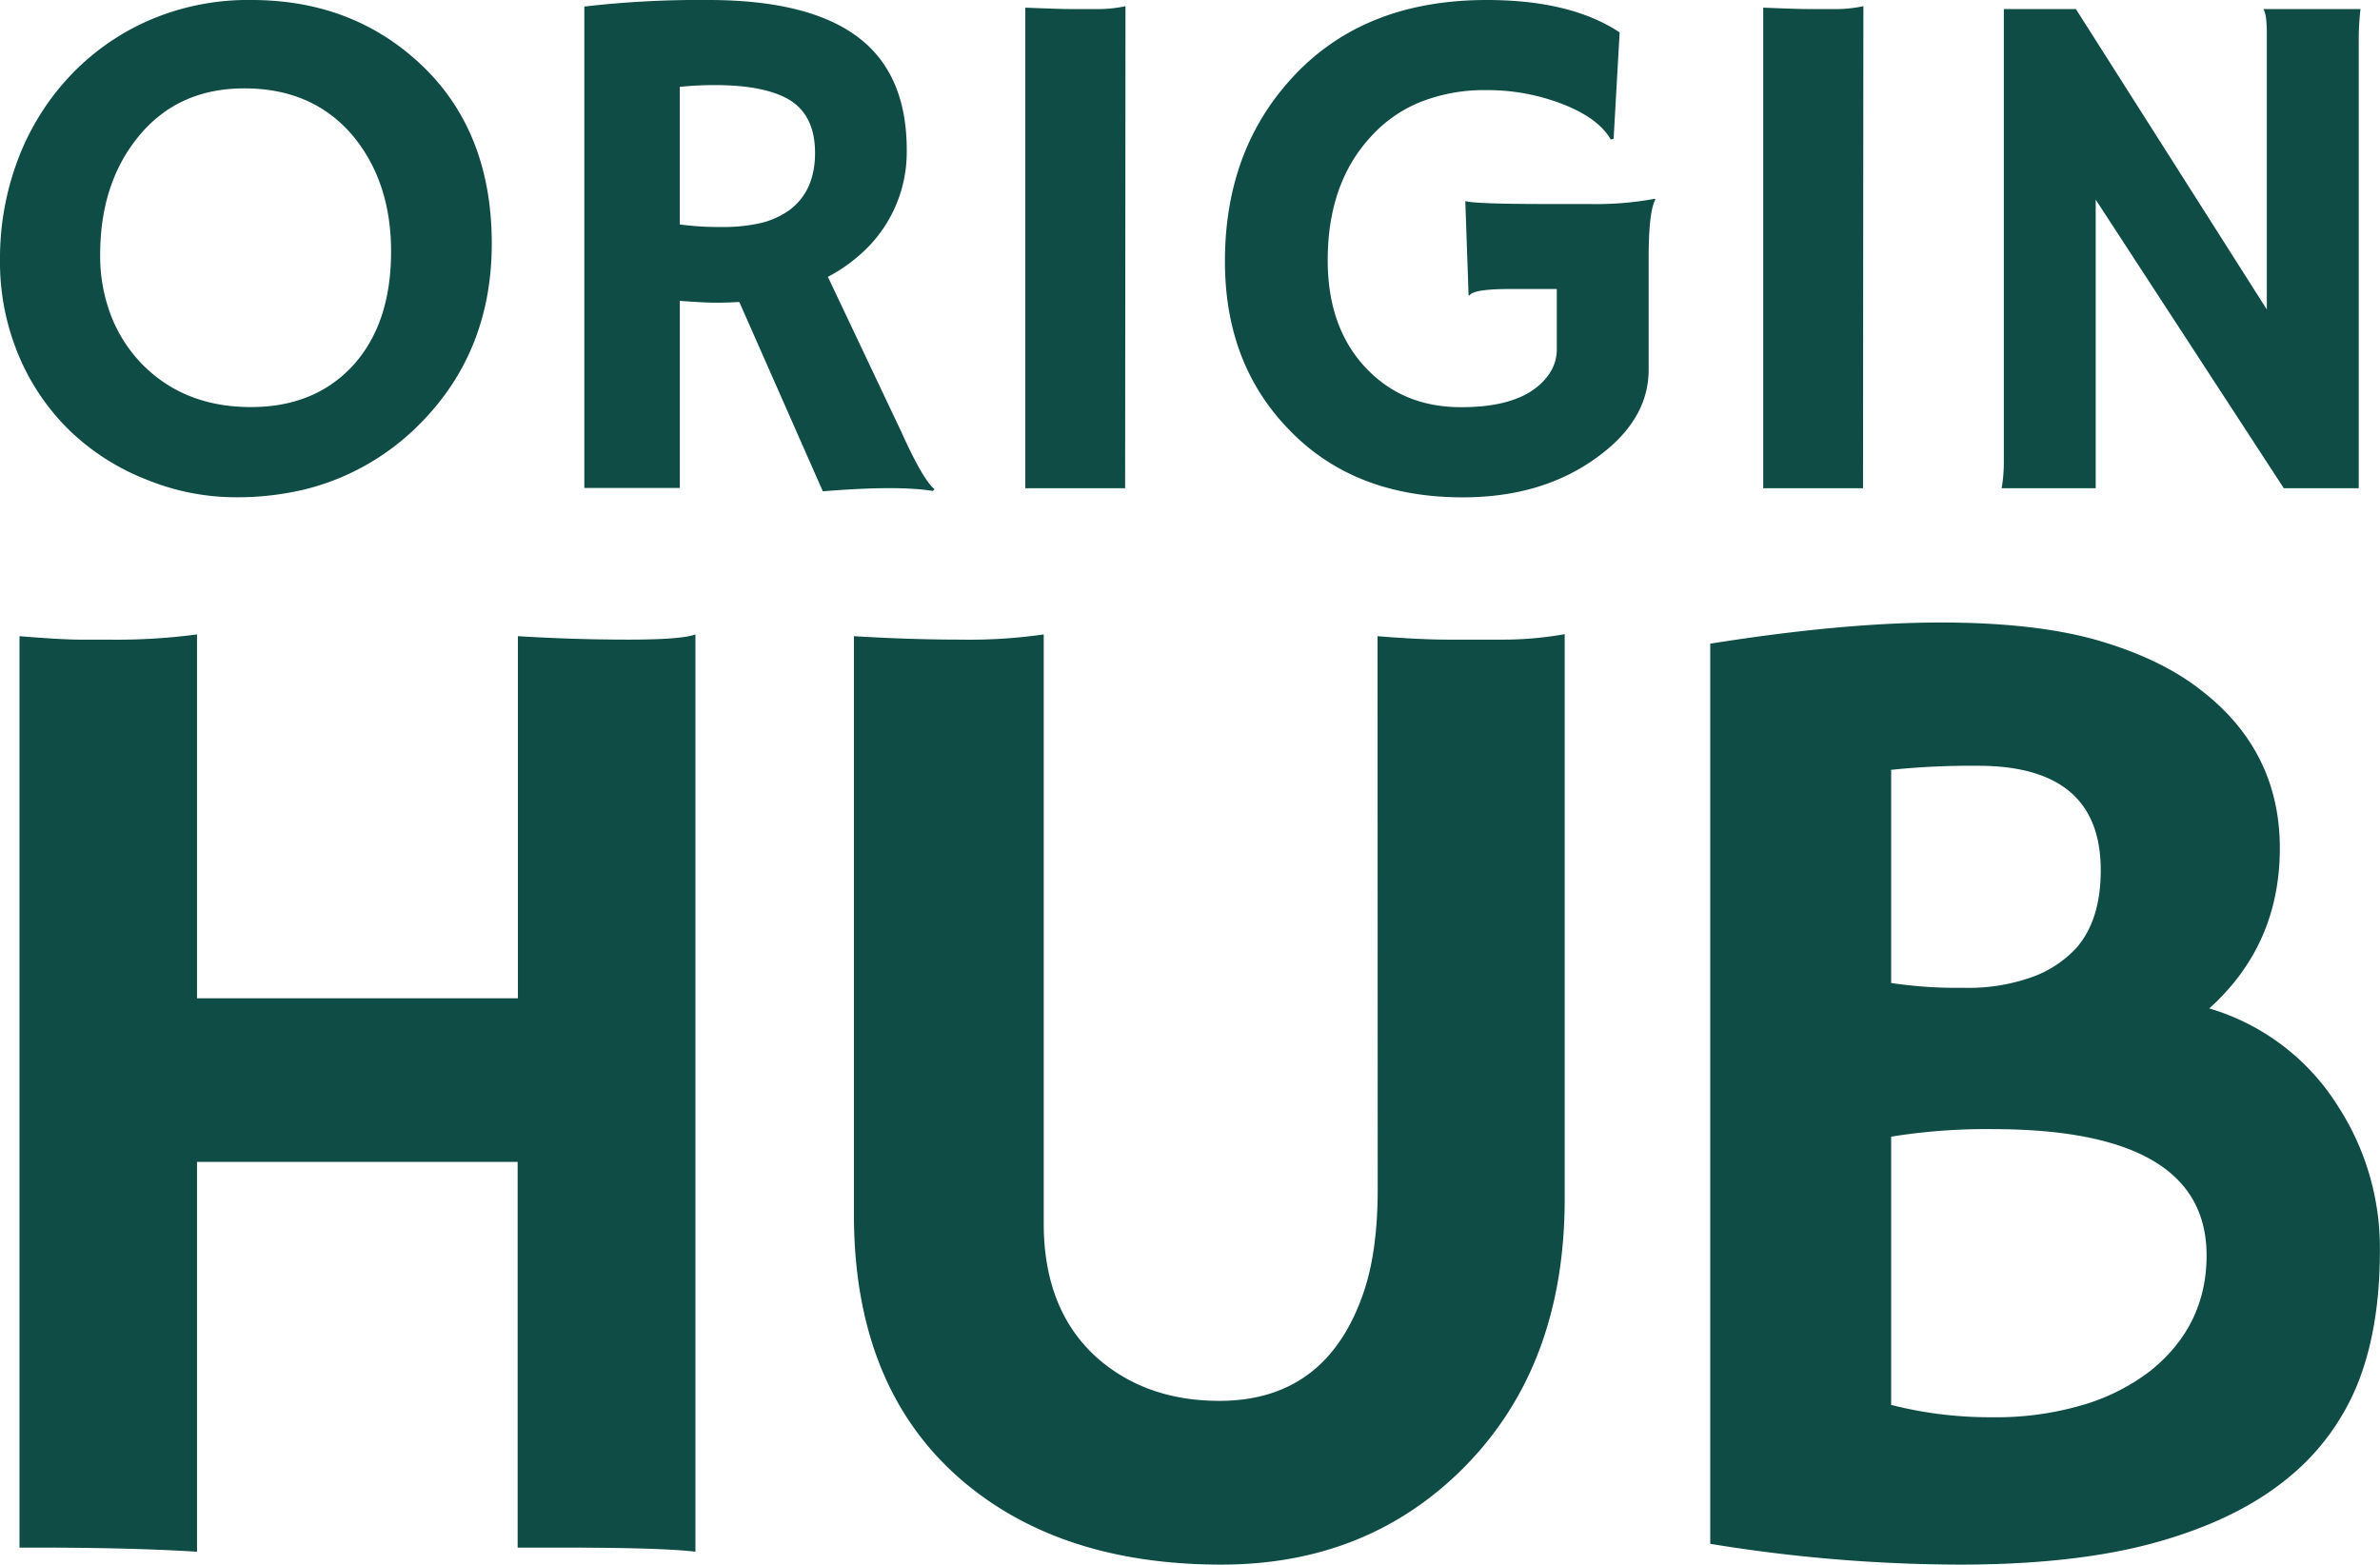
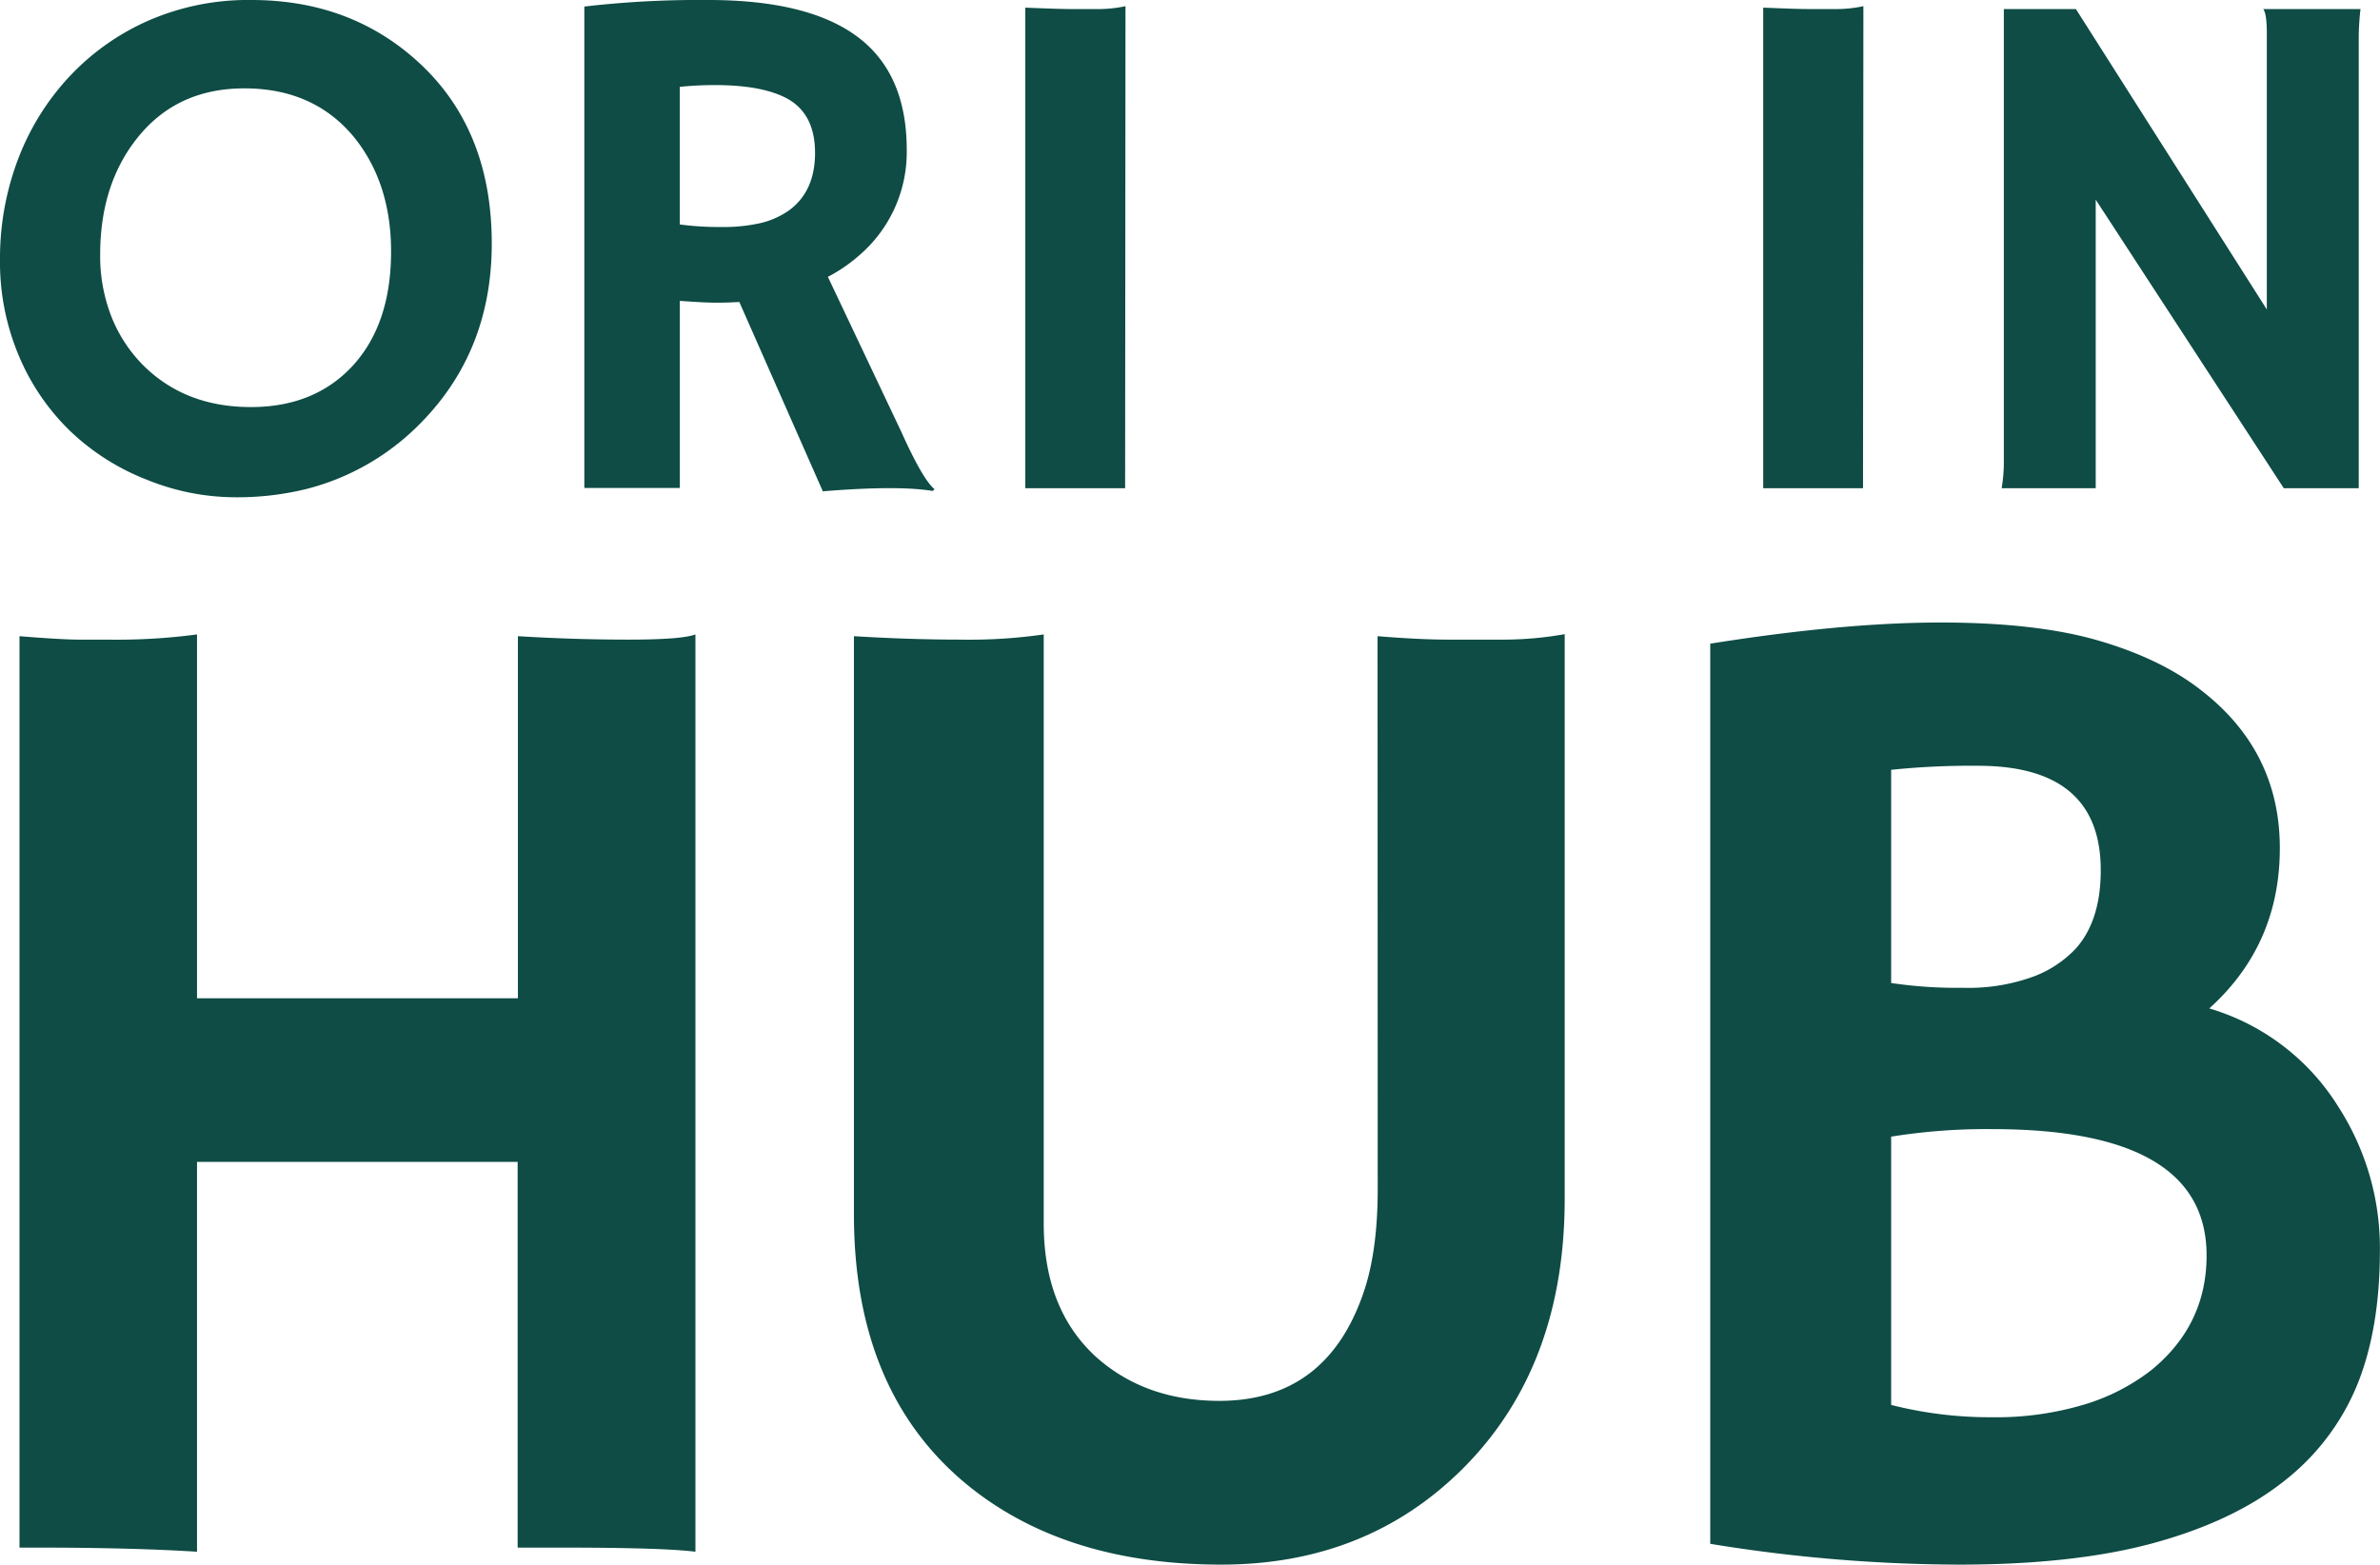
<svg xmlns="http://www.w3.org/2000/svg" viewBox="0 0 457.84 301.02">
  <g fill="#0e4c45">
    <path d="m13.58 83a43.61 43.61 0 0 1 -9.94-14.52 46.33 46.33 0 0 1 -3.64-18.54 53.77 53.77 0 0 1 3.39-19.09 48.4 48.4 0 0 1 9.71-15.85 46.36 46.36 0 0 1 15.24-10.94 47.86 47.86 0 0 1 20.03-4.06q19.14 0 32.23 12.06 14 12.9 14 34.8 0 21.21-14.42 35.27a46.91 46.91 0 0 1 -21.18 11.93 55.62 55.62 0 0 1 -14.1 1.6 45.3 45.3 0 0 1 -16.57-3.34 44.81 44.81 0 0 1 -14.75-9.32zm5.69-34a31.86 31.86 0 0 0 2.14 11.85 27.67 27.67 0 0 0 6 9.28q8.11 8.19 20.87 8.18 12.12 0 19.47-7.83 7.49-8.1 7.48-22.1 0-13.17-7.13-22-7.74-9.38-21.1-9.38-13 0-20.6 9.56-7.13 8.93-7.13 22.44z" />
    <path d="m142.22 58.09c-1.39.09-2.87.14-4.44.14s-3.9-.12-7-.35v36h-18.37v-92.62a191.77 191.77 0 0 1 23.84-1.26q19.27 0 28.75 7.11t9.43 21.89a26.12 26.12 0 0 1 -8.65 19.69 30.64 30.64 0 0 1 -6.52 4.57l14.14 29.85q4.15 9.21 6.38 11l-.35.34q-6.74-1.11-21.14.07zm-4.65-41.72a64.76 64.76 0 0 0 -6.8.34v26.47a56.27 56.27 0 0 0 8 .49 32.18 32.18 0 0 0 7.69-.79 15.72 15.72 0 0 0 5.41-2.47q4.92-3.67 4.92-11t-5.13-10.32q-4.81-2.72-14.09-2.72z" />
    <path d="m197.24 1.47c4.62.19 7.42.27 8.38.27h5a25.17 25.17 0 0 0 5.89-.55l-.07 92.73h-19.2z" />
-     <path d="m318.46 38.34q-1.31 2.35-1.31 11.3v21.48q0 9.78-10.12 17-10.47 7.56-25.65 7.56-21.06 0-33.62-13.24-12.12-12.61-12.12-32.16 0-20.79 12.33-34.65 13.79-15.63 38.03-15.63 16.16 0 25.57 6.23l-1.16 20.47-.55.14q-2.43-4.23-9.57-6.93a39.74 39.74 0 0 0 -14.24-2.57 33.27 33.27 0 0 0 -13 2.36 25.93 25.93 0 0 0 -9.46 6.73q-8.17 8.93-8.18 23.62 0 12.84 7.21 20.59t18.57 7.69q12.54 0 16.91-6.51a8.34 8.34 0 0 0 1.38-4.71v-11.51h-8.94c-4.81 0-7.42.41-7.83 1.25l-.2-.07-.63-18.09q1.95.56 15.74.56h8.18a61.49 61.49 0 0 0 12.47-1z" />
    <path d="m339.18 1.47c4.62.19 7.42.27 8.39.27h5a25.17 25.17 0 0 0 5.89-.55l-.07 92.73h-19.2v-92.45z" />
    <path d="m385.06 93.92a30.26 30.26 0 0 0 .42-5.13v-87.05h13.86l36.73 57.8v-53.09c0-2.53-.23-4.11-.69-4.71h18.71a49.73 49.73 0 0 0 -.34 6.11v86.07h-14.42l-36.18-55.51v55.51z" />
    <path d="m37.9 298.52q-12.6-.78-29.94-.79h-4.21v-175.34q8.15.66 11.56.66h5.39a116.46 116.46 0 0 0 17.2-1v70h61.73v-69.66q10.91.66 21.22.66t12.93-1v176.47q-6.3-.78-25-.79h-9.2v-74.21h-61.68z" />
    <path d="m265 122.39q8.14.66 13.53.66h10.9a67.57 67.57 0 0 0 11.57-1.05v108.62q0 32.31-19.57 51.88-18.53 18.5-46.5 18.5-30.6 0-49.51-15.89-21.15-17.86-21.15-51.49v-111.23q10.9.66 20.56.66a99.9 99.9 0 0 0 15.95-1v113.3q0 16.54 10.12 25.74 9.45 8.4 23.64 8.41 21 0 28-21.54 2.49-7.76 2.49-19.18z" />
    <path d="m439.39 284.93q-9.66 7.68-25 11.89t-37.78 4.18a300 300 0 0 1 -47.61-4v-173.17q25.49-4.06 44.2-4.07t30.74 3.55q12 3.54 19.63 9.59 15 11.68 15 30.27t-13.57 30.83a43.87 43.87 0 0 1 24.82 18.91 50.17 50.17 0 0 1 8 27.65q0 15.18-4.4 25.94a45.16 45.16 0 0 1 -14.03 18.43zm-75.59-95.82a85.24 85.24 0 0 0 13.79.92 36.43 36.43 0 0 0 13.59-2.16 21.51 21.51 0 0 0 8.21-5.46q4.74-5.39 4.73-15 0-20.1-23.64-20.09a148.08 148.08 0 0 0 -16.68.78zm19.44 28.11a115.07 115.07 0 0 0 -19.44 1.45v51.61a77 77 0 0 0 19.31 2.37 59.05 59.05 0 0 0 17.79-2.43 39.54 39.54 0 0 0 12.94-6.63q10.64-8.67 10.64-22.07 0-24.3-41.24-24.3z" />
  </g>
</svg>